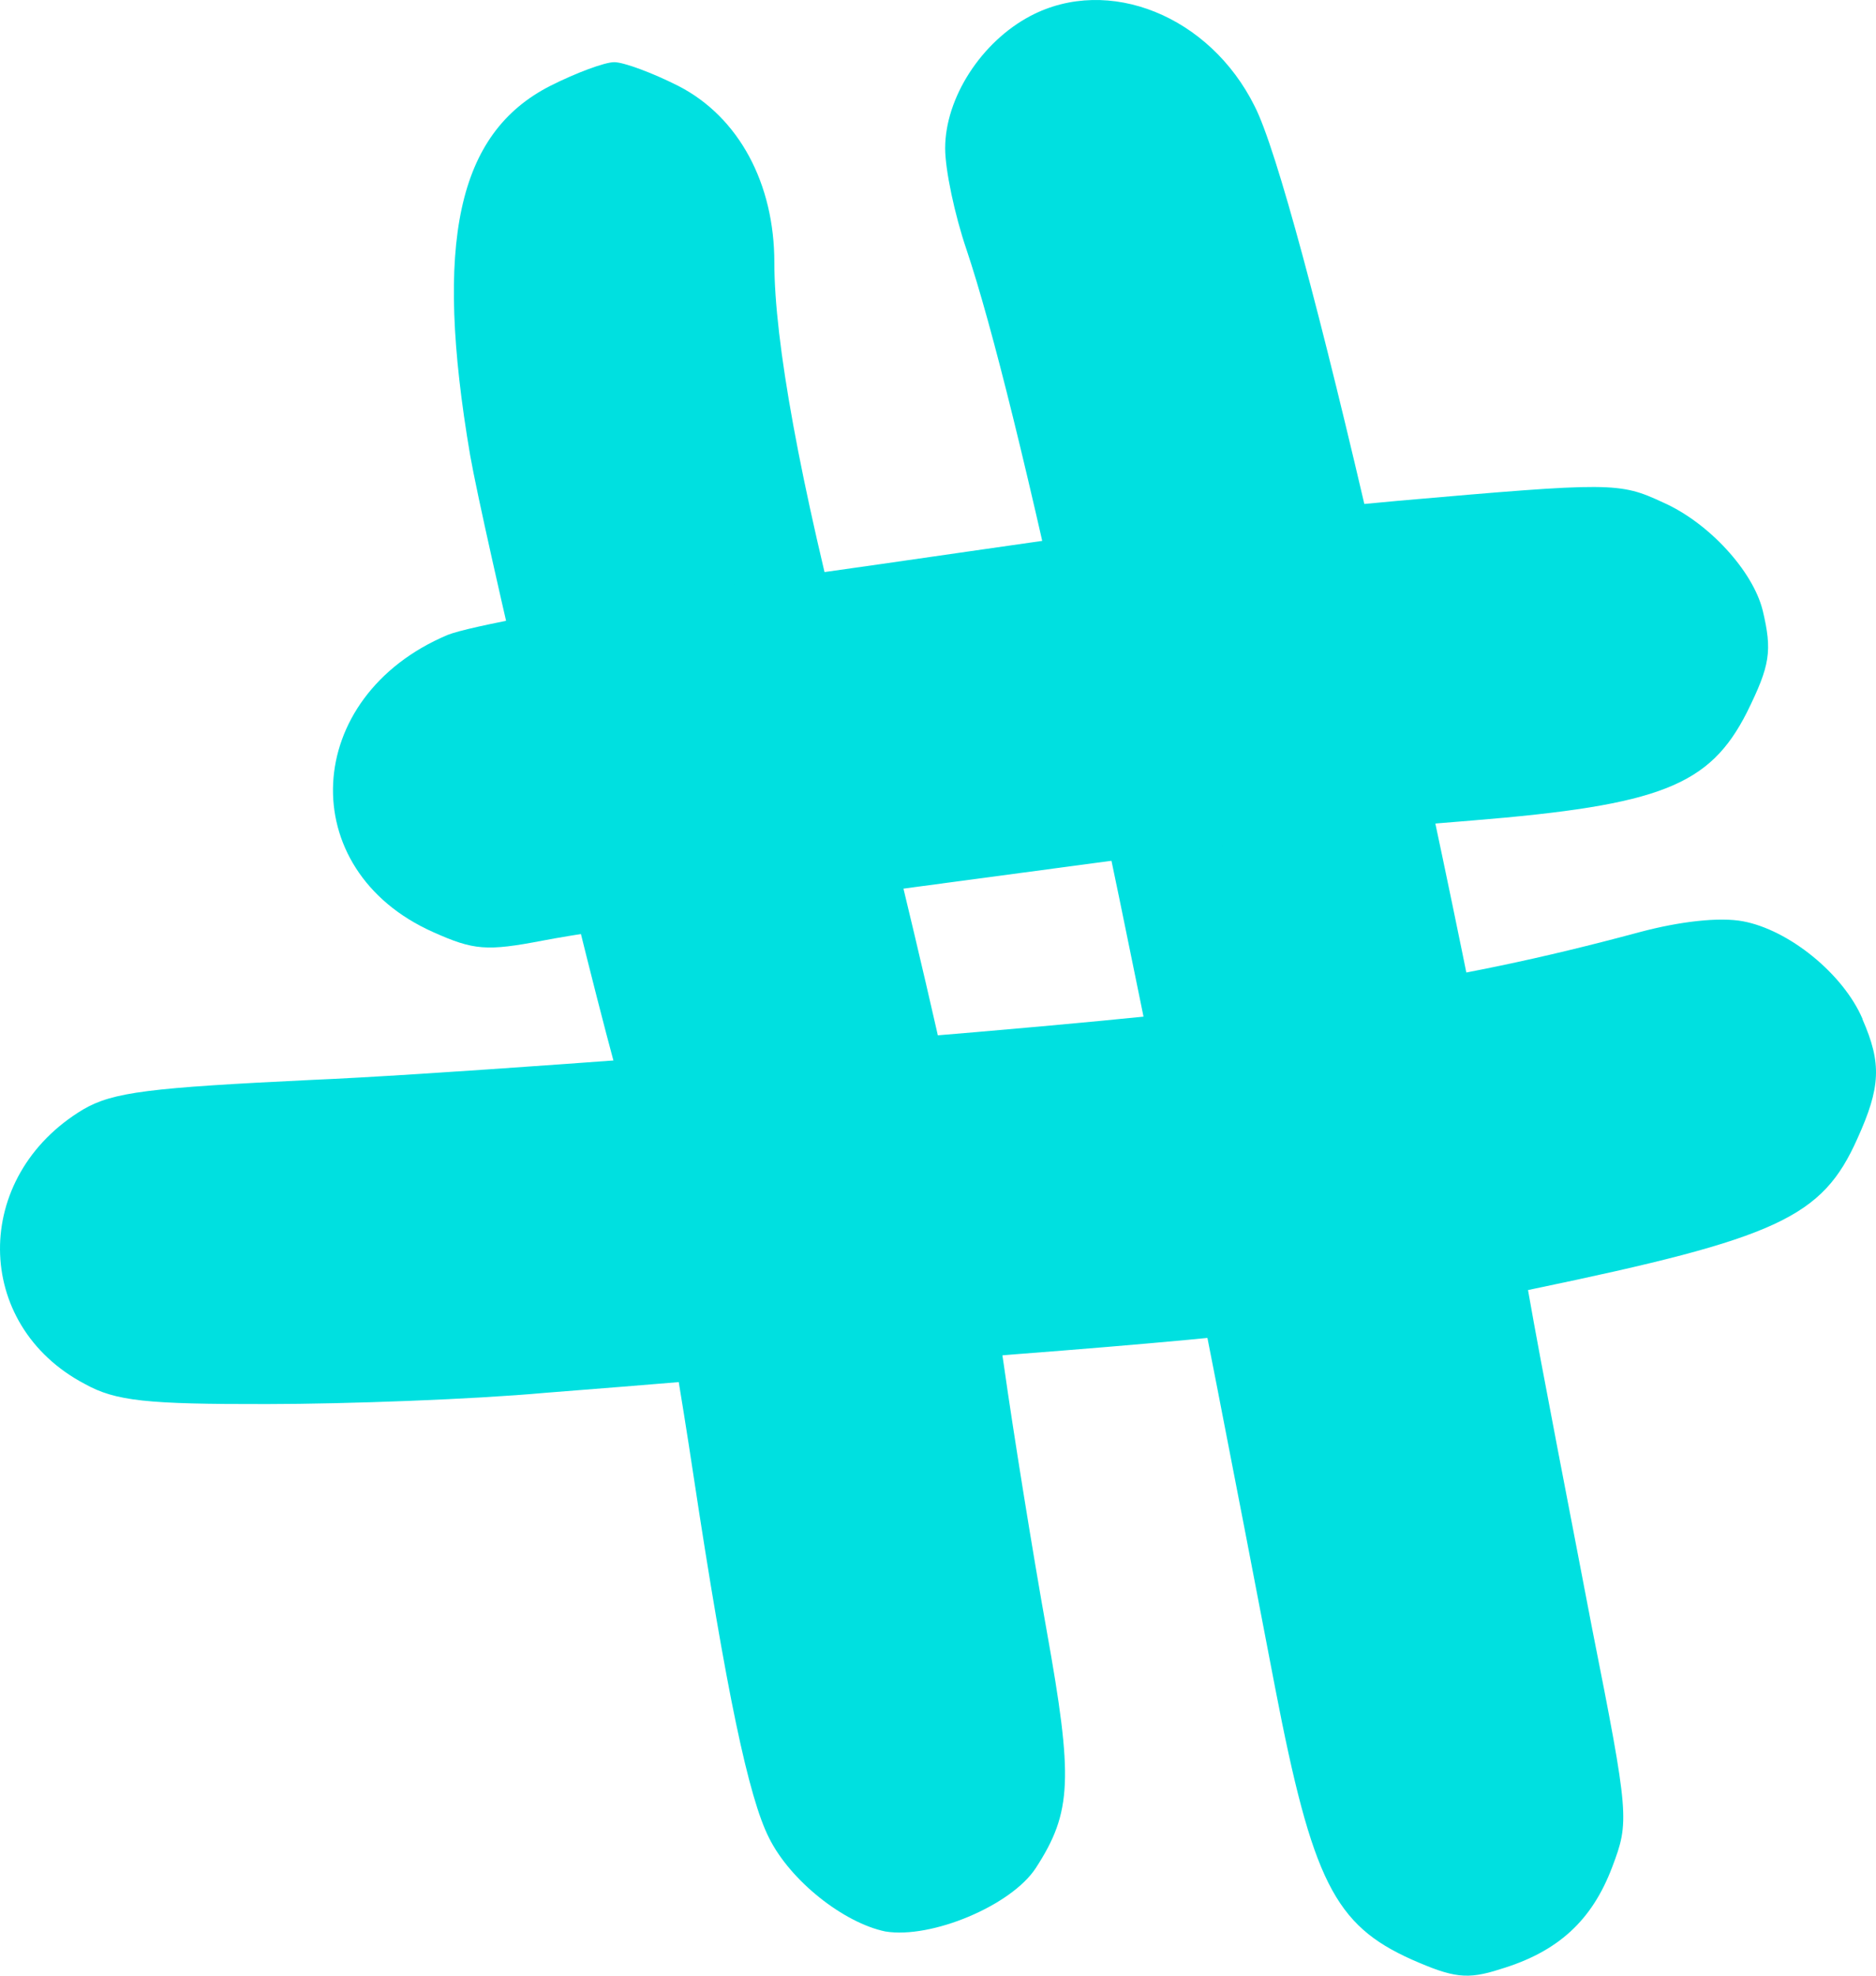
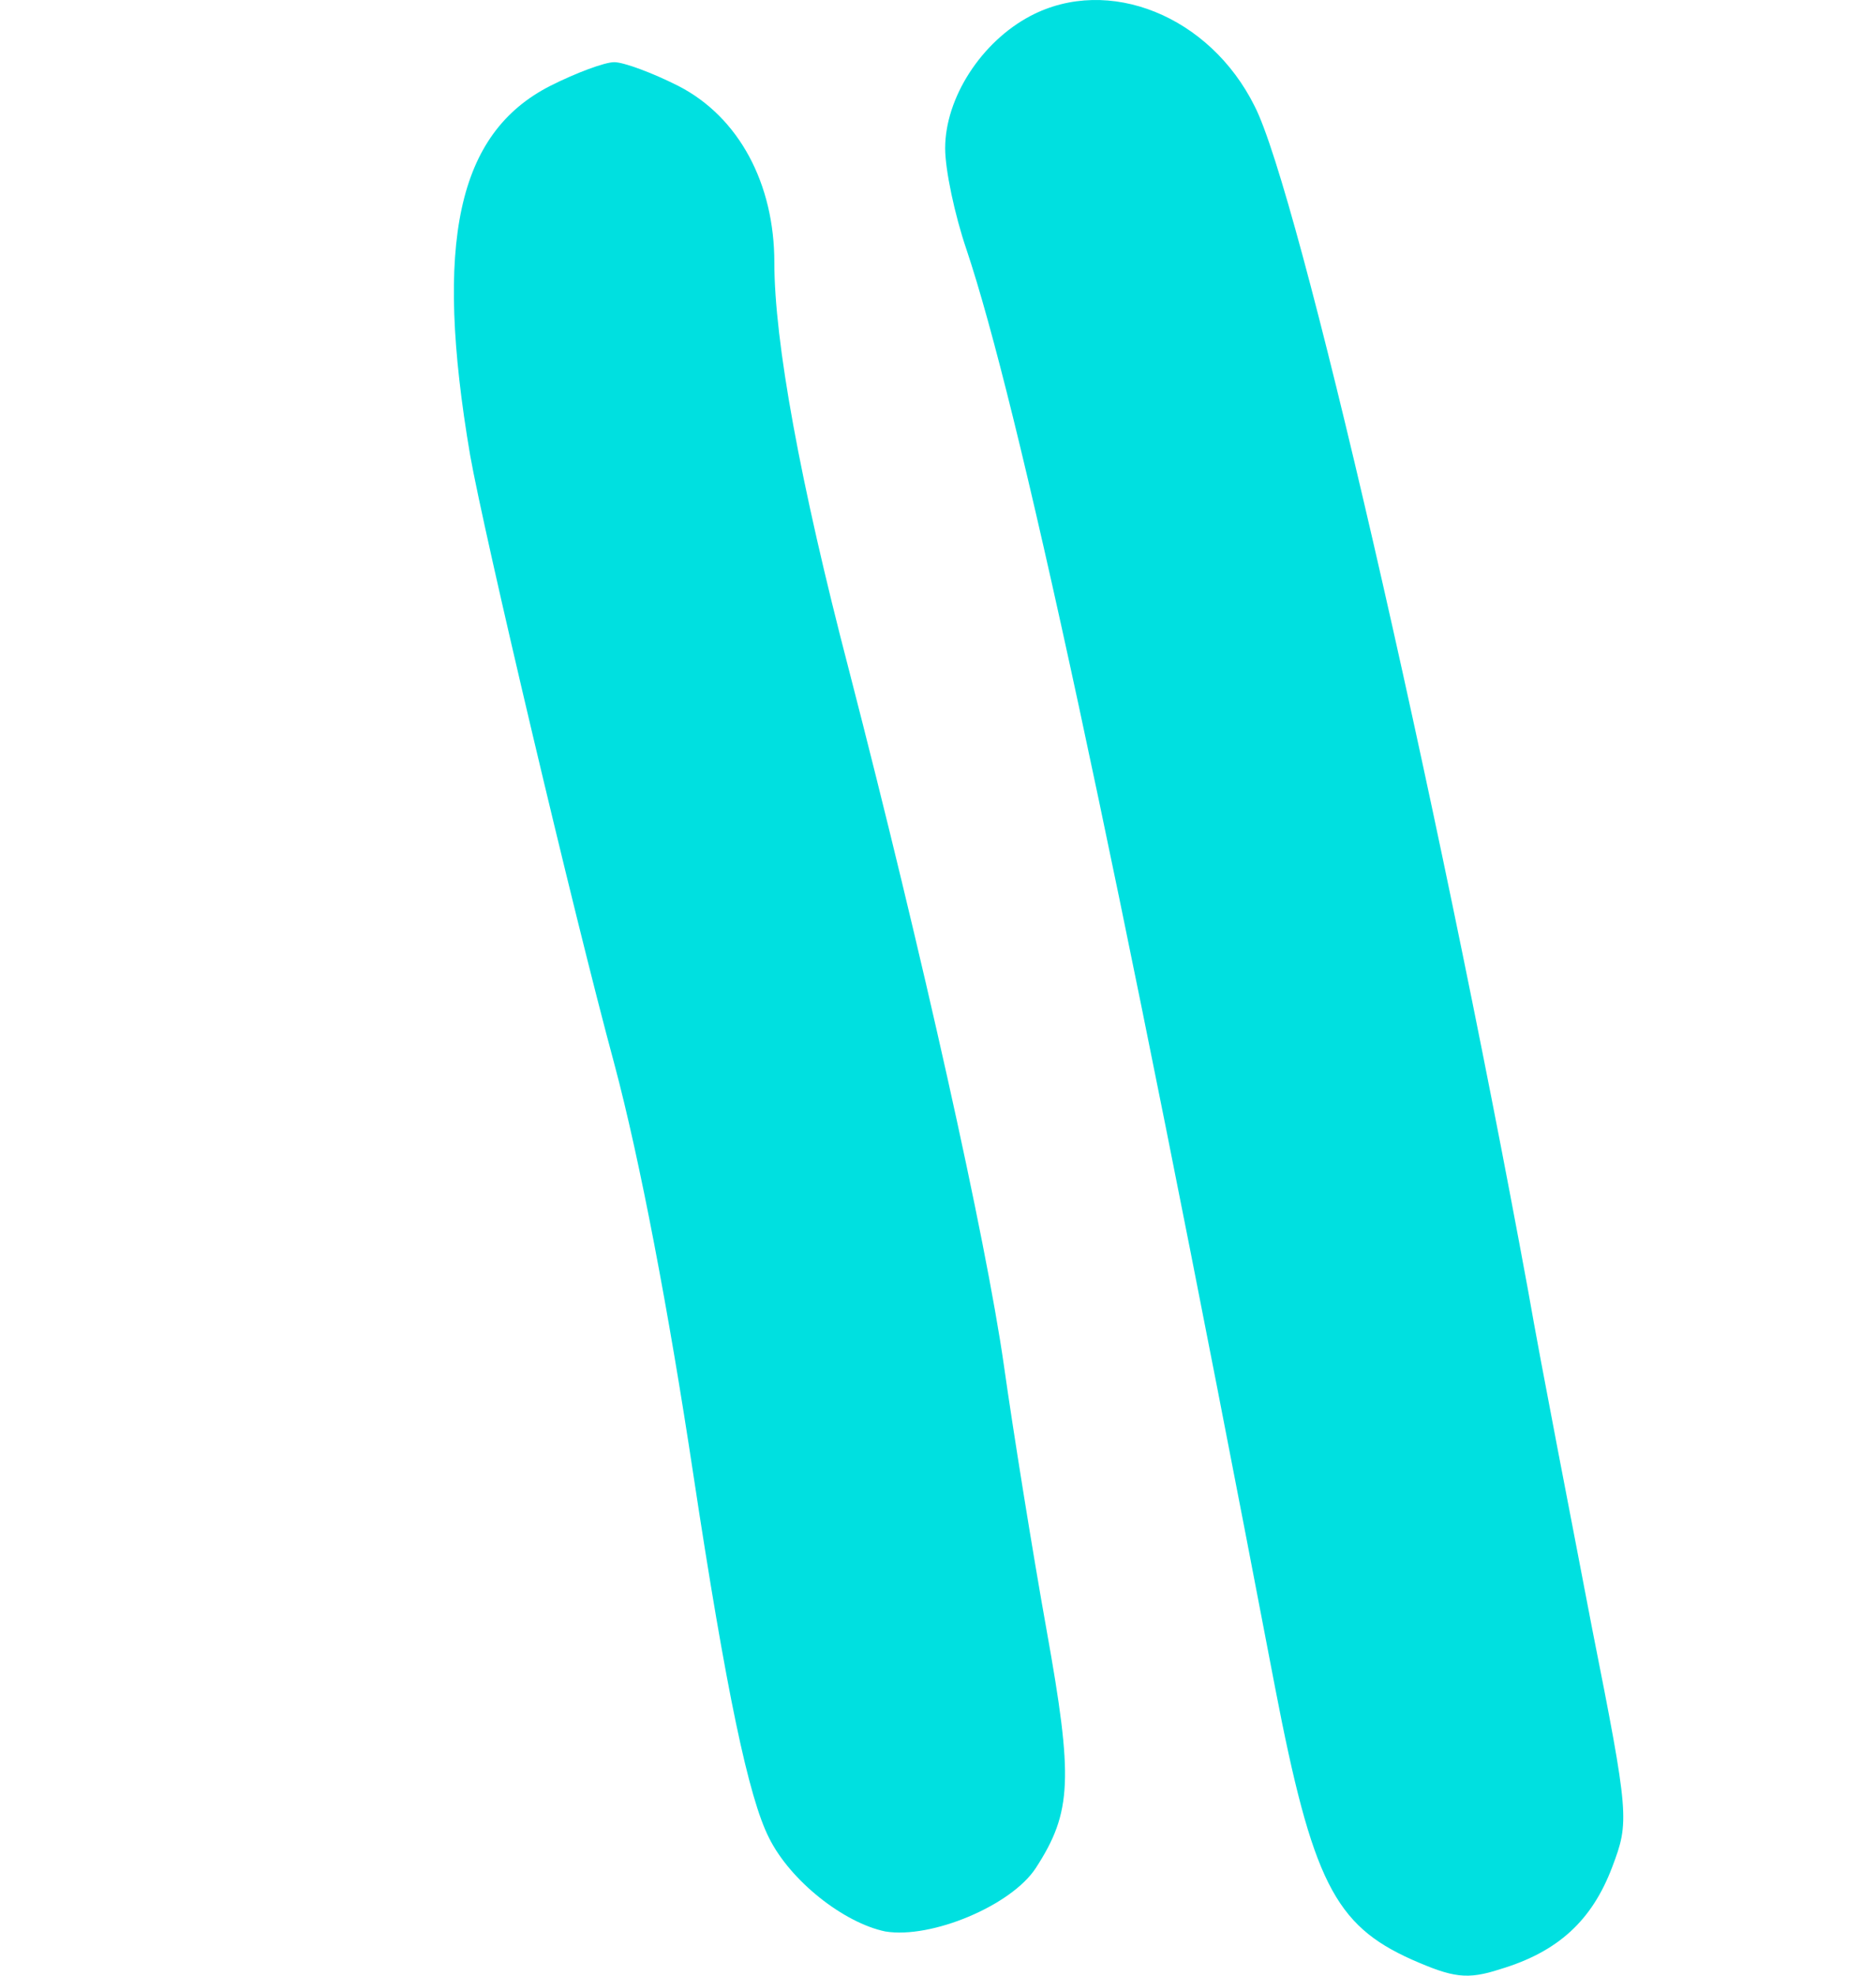
<svg xmlns="http://www.w3.org/2000/svg" width="38" height="40" viewBox="0 0 38 40" fill="none">
  <path d="M20.874 0.322C19.88 0.845 19.145 1.979 19.145 3.003C19.145 3.439 19.339 4.355 19.577 5.052C20.615 8.148 22.539 16.977 25.826 34.156C26.582 38.081 27.036 38.974 28.593 39.672C29.436 40.042 29.717 40.086 30.388 39.868C31.555 39.519 32.247 38.887 32.658 37.797C33.004 36.882 33.004 36.772 32.247 32.957C31.836 30.799 31.231 27.725 30.95 26.112C29.09 15.996 26.301 3.875 25.415 2.153C24.507 0.322 22.453 -0.507 20.874 0.322Z" fill="#00E0E0" />
  <path d="M11.145 1.739C9.264 2.698 8.788 4.9 9.523 9.216C9.804 10.808 11.62 18.503 12.442 21.534C12.961 23.474 13.545 26.548 14.042 29.84C14.712 34.265 15.166 36.402 15.577 37.209C16.009 38.081 17.091 38.931 17.934 39.105C18.863 39.258 20.485 38.582 20.982 37.819C21.718 36.685 21.739 36.009 21.199 33.001C20.918 31.431 20.528 29.011 20.334 27.638C19.966 25.066 18.691 19.354 17.199 13.576C16.204 9.761 15.685 6.906 15.685 5.314C15.685 3.723 14.972 2.371 13.739 1.739C13.22 1.477 12.637 1.259 12.442 1.259C12.247 1.259 11.664 1.477 11.145 1.739Z" fill="#00E0E0" />
-   <path d="M37.728 20.631C37.337 19.716 36.234 18.824 35.302 18.652C34.827 18.564 34.026 18.654 33.205 18.874C29.294 19.927 26.223 20.367 18.355 21.015C13.901 21.372 8.477 21.774 6.336 21.863C3.028 22.022 2.293 22.109 1.688 22.46C-0.58 23.816 -0.555 26.825 1.718 28.02C2.345 28.368 2.972 28.431 5.415 28.427C7.037 28.425 9.566 28.333 11.037 28.2C12.507 28.089 16.788 27.732 20.526 27.422C26.018 26.999 28.048 26.733 31.054 26.097C36.024 25.063 36.911 24.647 37.622 23.055C38.096 22.009 38.117 21.529 37.726 20.636L37.728 20.631Z" fill="#00E0E0" />
-   <path d="M35.702 12.349C35.505 11.564 34.619 10.585 33.687 10.173C32.801 9.761 32.649 9.761 28.325 10.139C25.882 10.361 22.617 10.714 21.062 10.958C19.506 11.178 16.351 11.643 14.038 11.952C11.746 12.262 9.499 12.681 9.067 12.855C6.107 14.102 5.941 17.612 8.775 18.872C9.597 19.24 9.856 19.262 11.002 19.042C12.148 18.822 15.346 18.381 24.297 17.189C25.616 17.012 28.081 16.746 29.81 16.613C33.637 16.302 34.63 15.907 35.384 14.425C35.858 13.465 35.901 13.182 35.704 12.354L35.702 12.349Z" fill="#00E0E0" />
</svg>